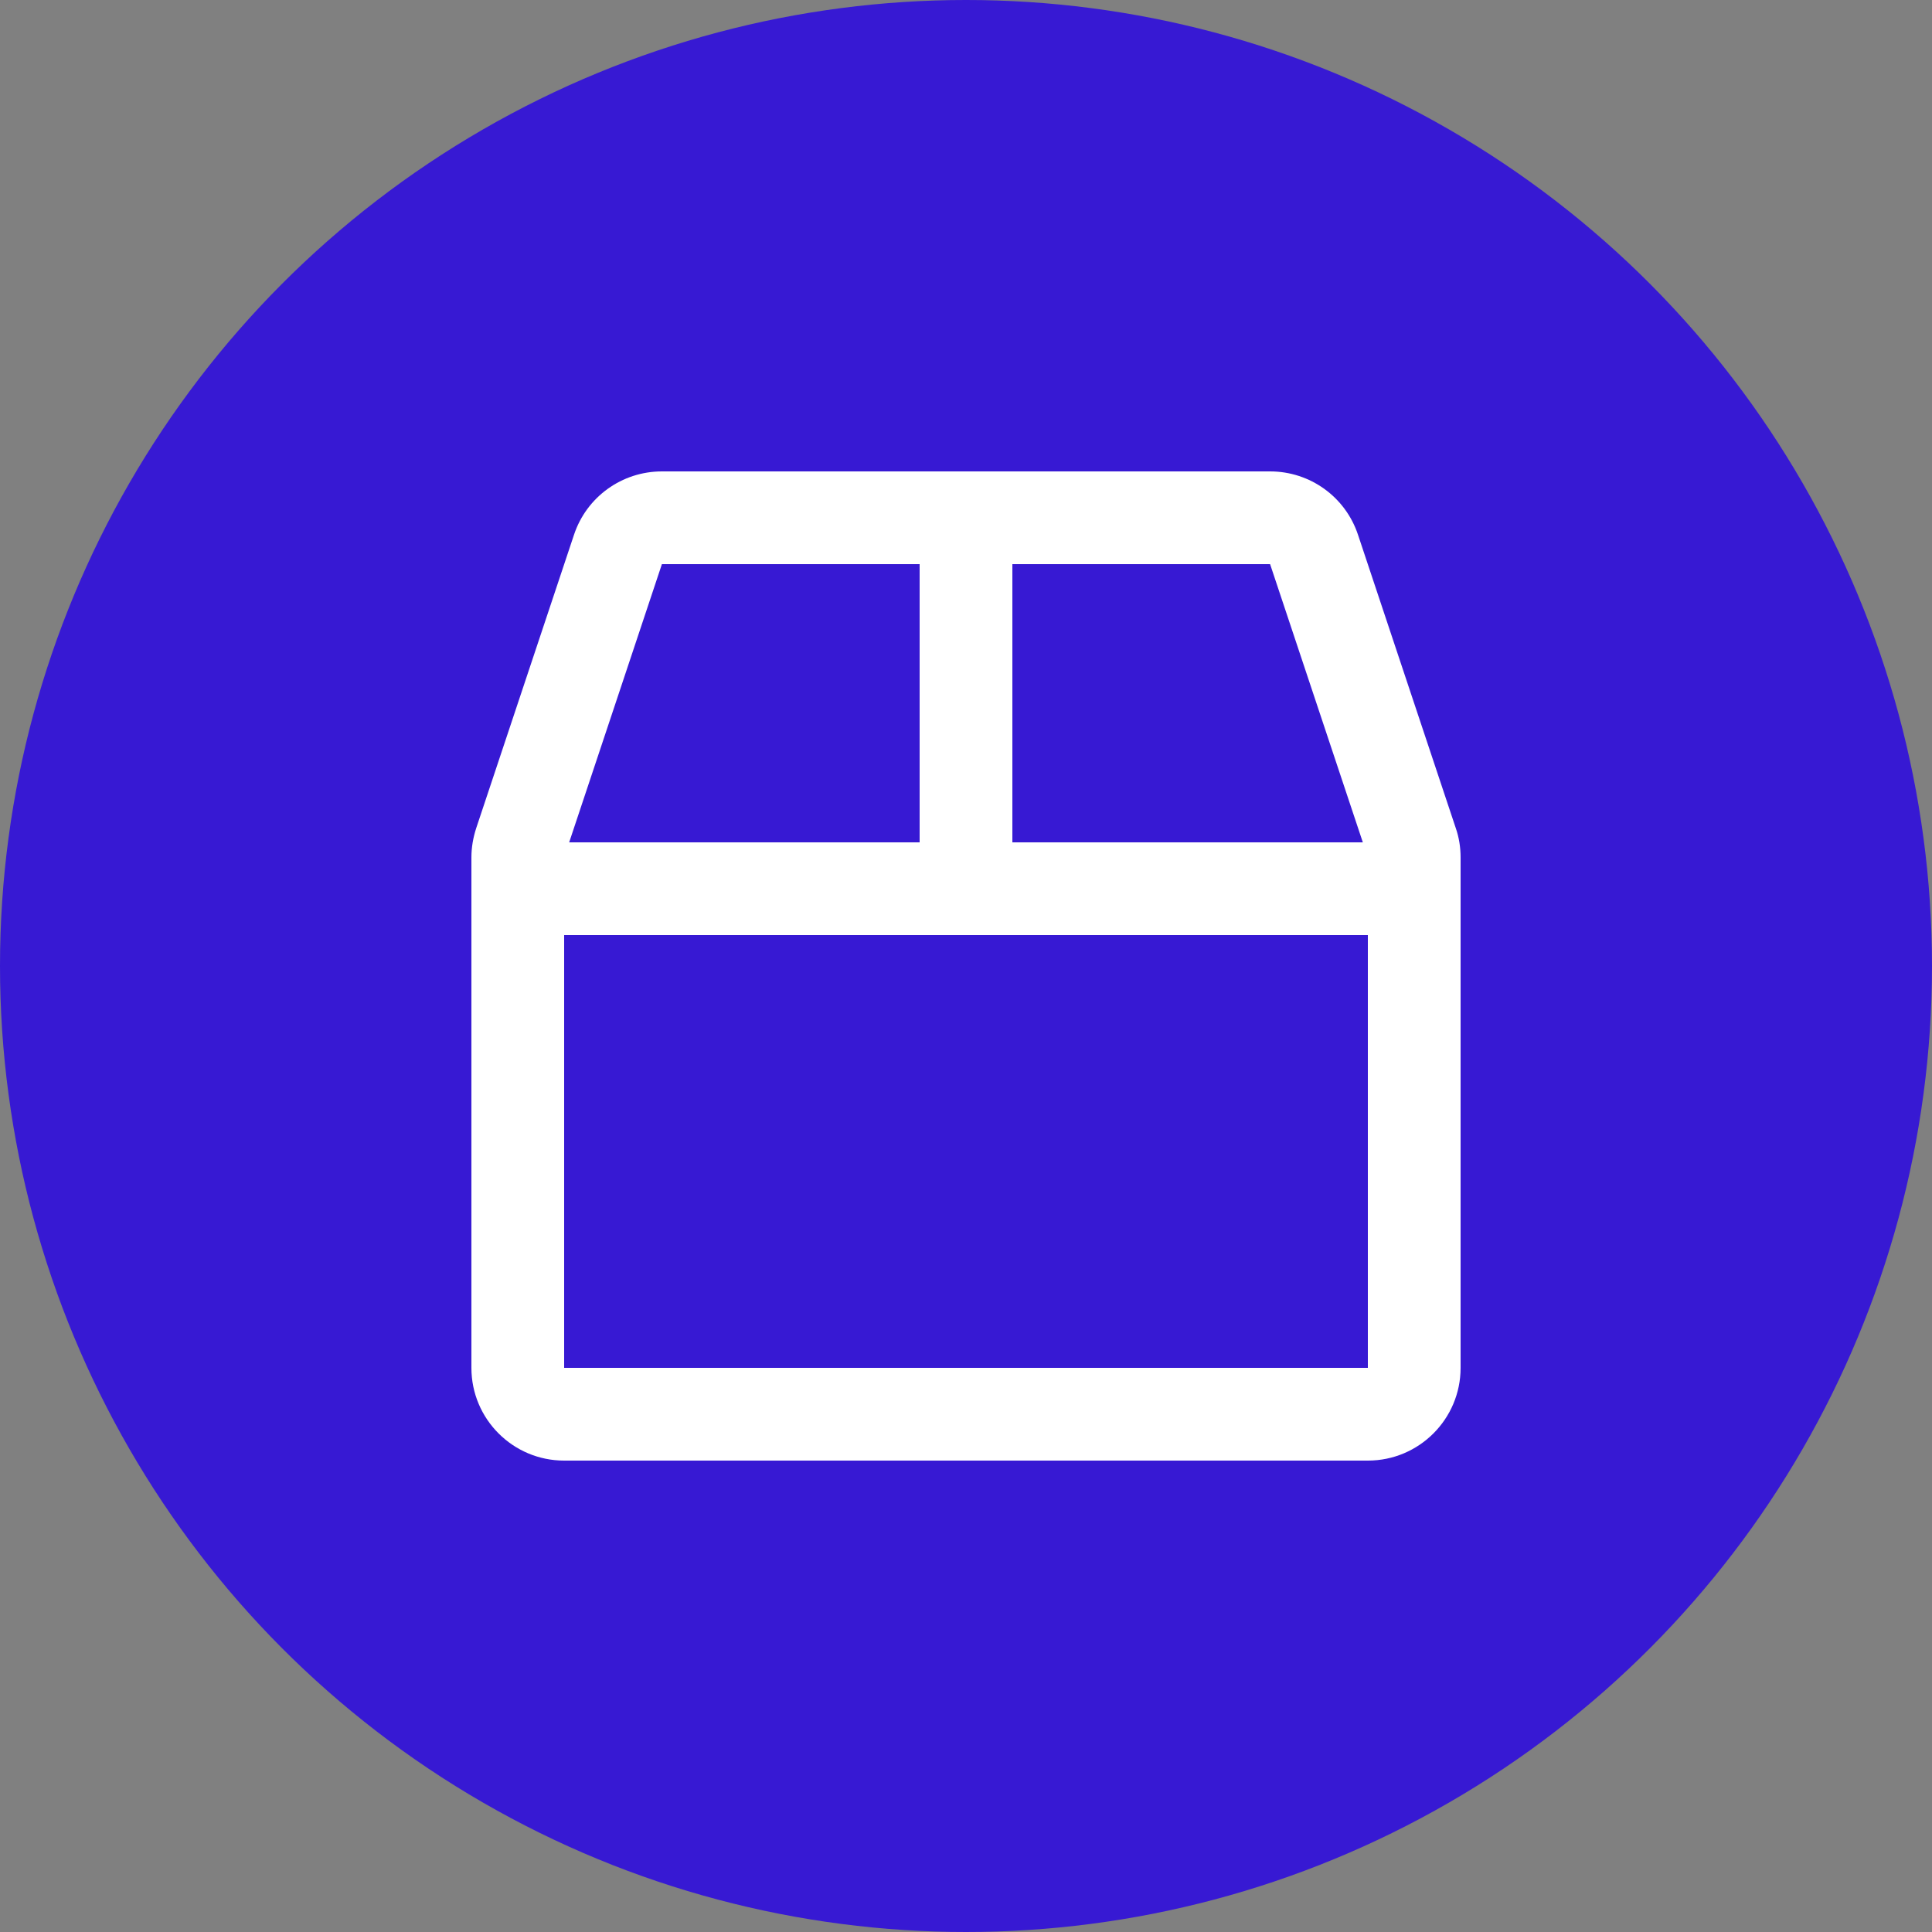
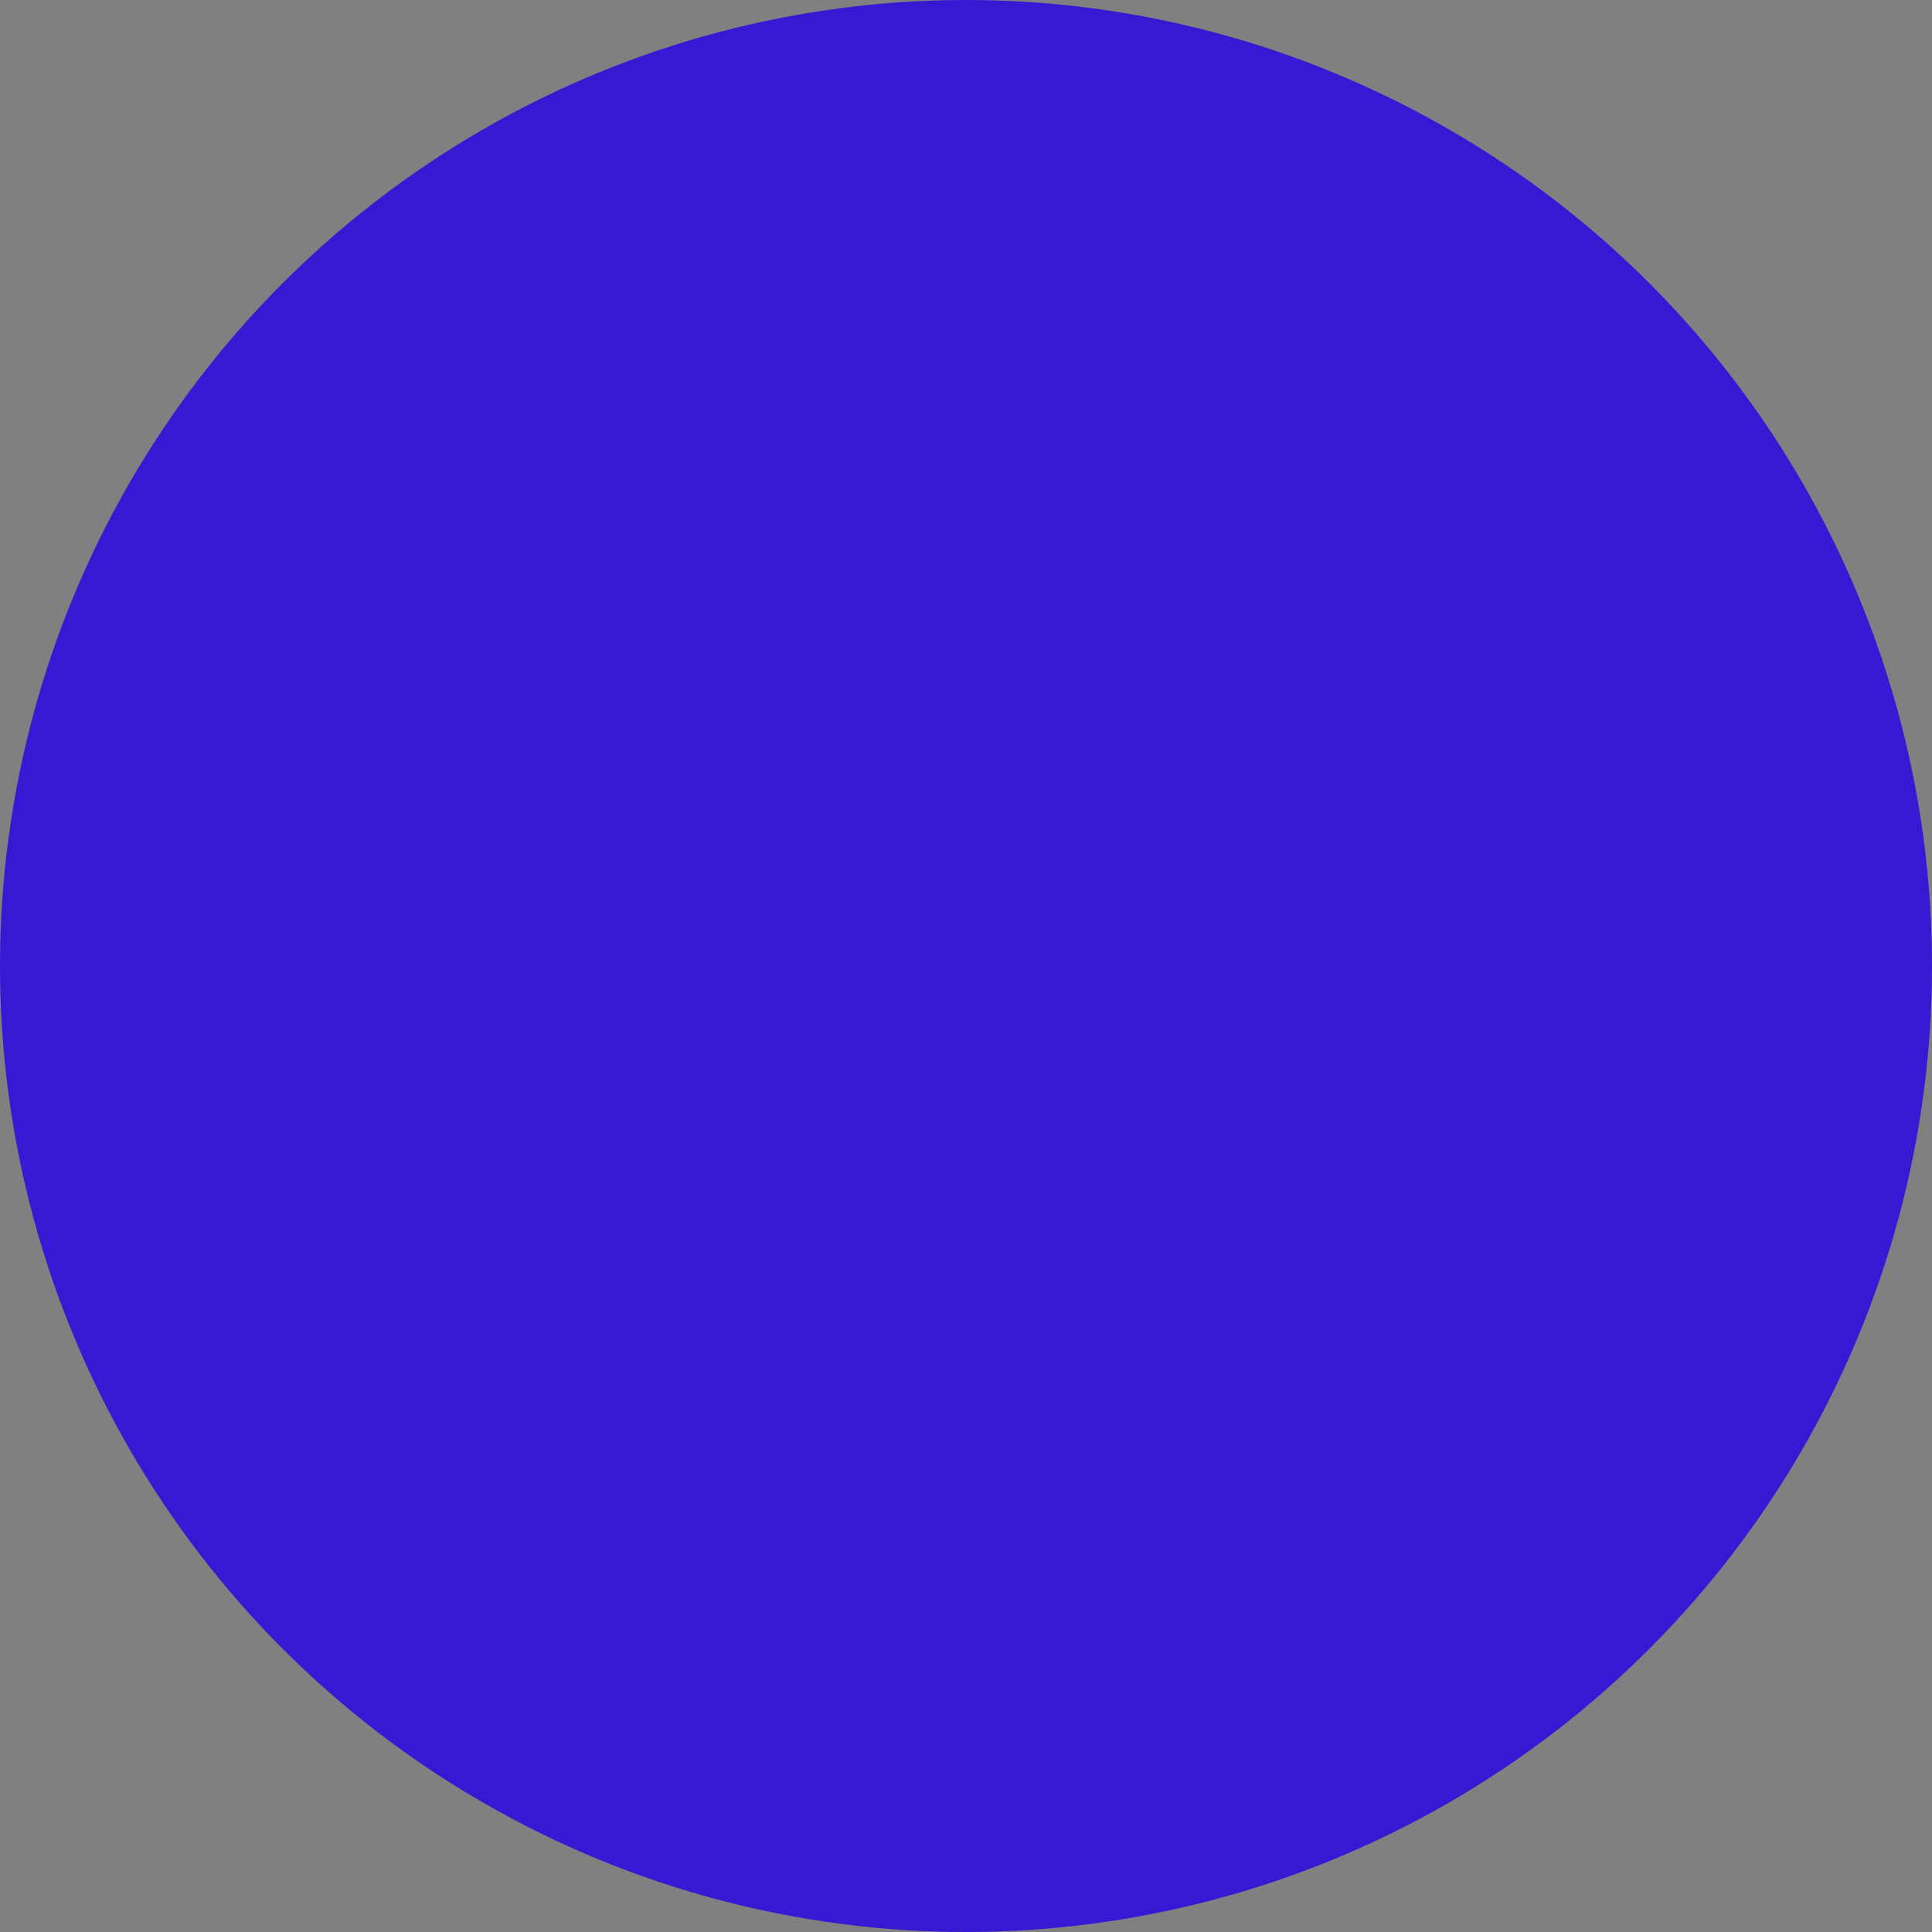
<svg xmlns="http://www.w3.org/2000/svg" width="1000" height="1000" viewBox="0 0 1000 1000" fill="none">
  <rect x="0" y="0" width="1000" height="1000" fill="#808080" stroke="none" />
  <circle cx="500" cy="500" r="500" fill="#3719D3" />
-   <path d="M753.5 428.6L702.9 276.8C696.4 257.2 678.1 244 657.4 244H342.6C321.9 244 303.6 257.2 297.1 276.8L246.5 428.6C244.9 433.5 244 438.6 244 443.8V708C244 734.5 265.5 756 292 756H708C734.5 756 756 734.5 756 708V443.8C756 438.6 755.2 433.5 753.5 428.6ZM705.4 436H524V292H657.4L705.4 436ZM342.6 292H476V436H294.6L342.6 292ZM292 708V484H708V708H292Z" fill="white" />
</svg>